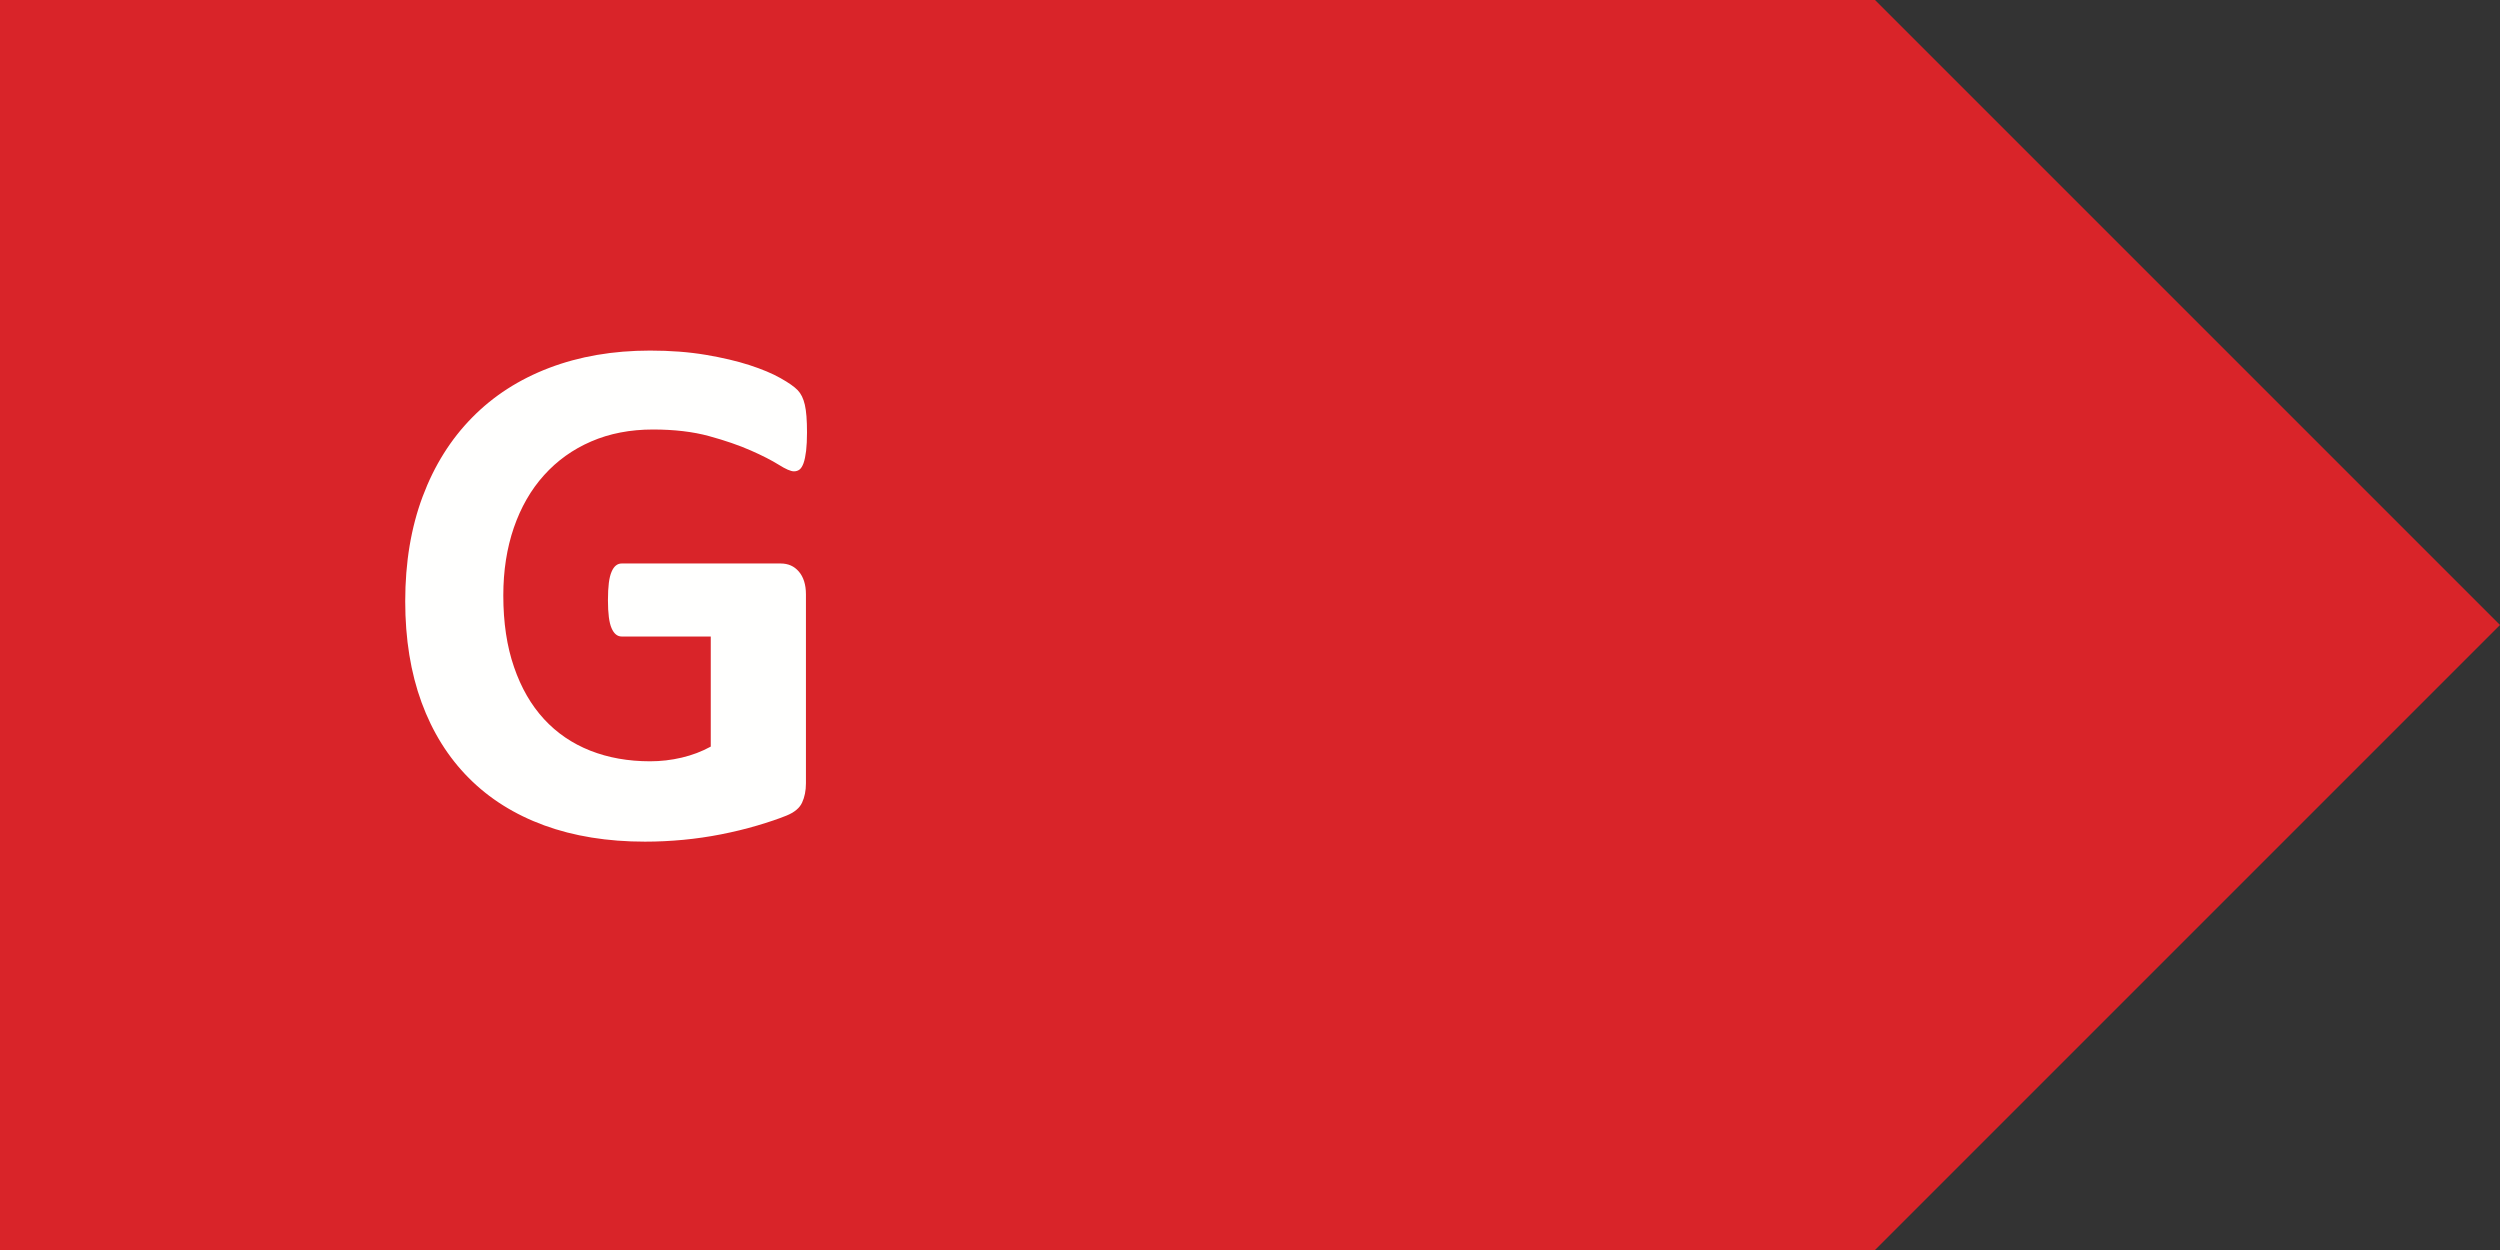
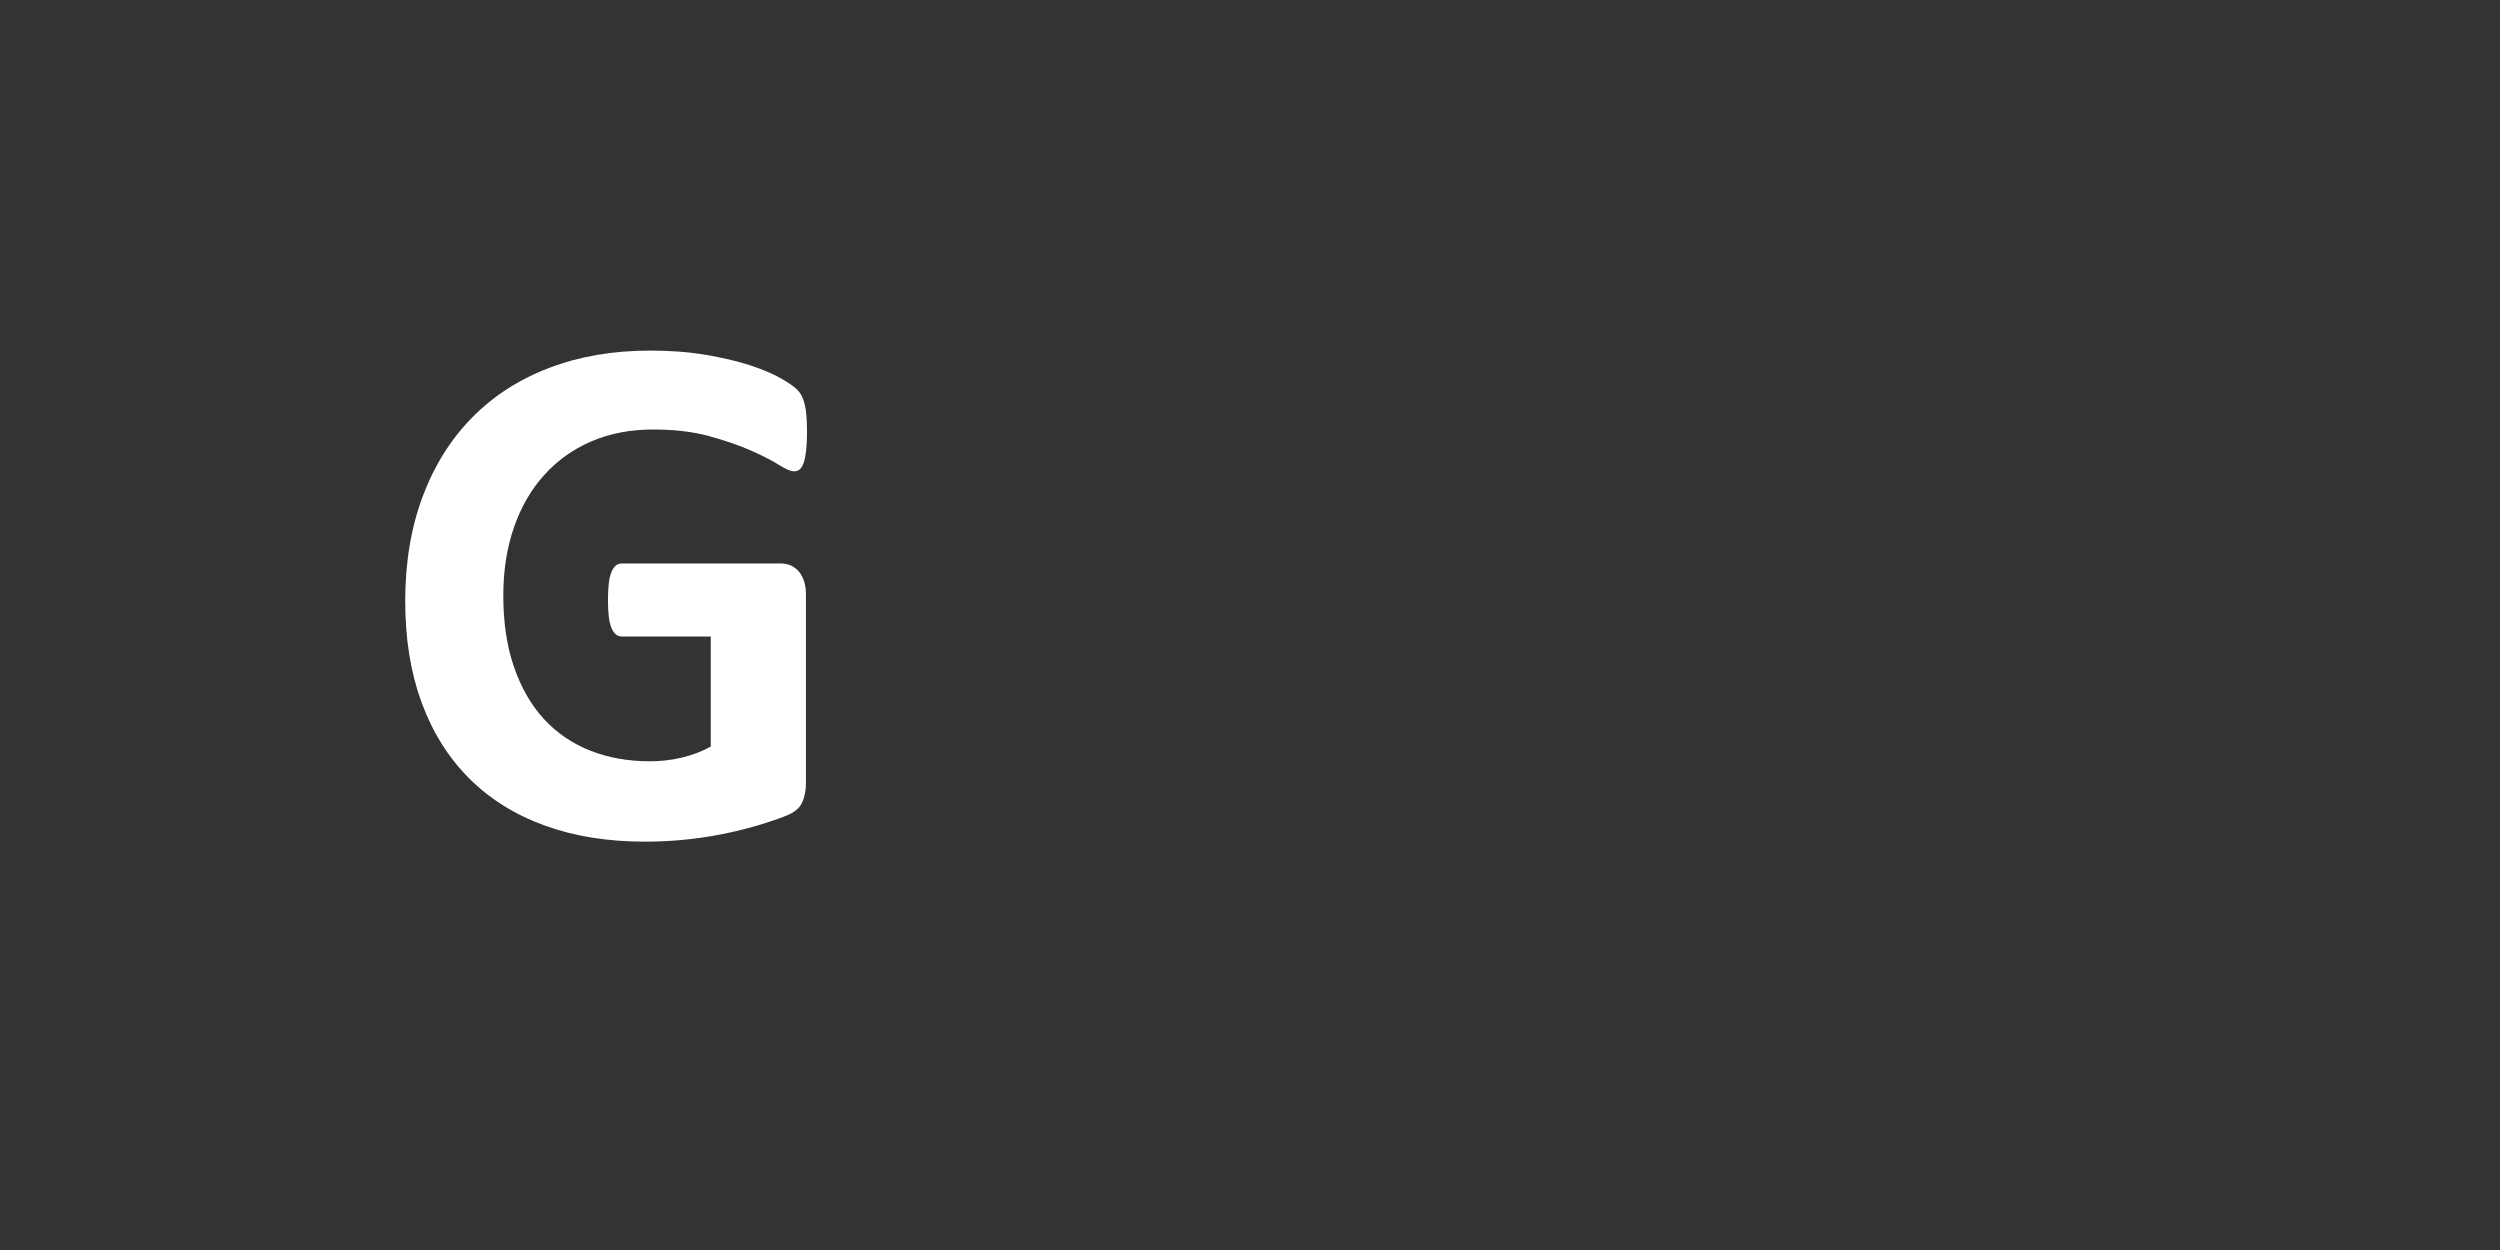
<svg xmlns="http://www.w3.org/2000/svg" width="56px" height="28px" viewBox="0 0 56 28" version="1.1">
  <rect x="0" y="0" width="56" height="28" fill="#333333" stroke="none" />
  <title>Graphic/Energy Rating Old/G_rouge</title>
  <g id="Graphic/Energy-Rating-Old/G_rouge" stroke="none" stroke-width="1" fill="none" fill-rule="evenodd">
-     <path d="M56,0 L56,28 L14,28 L14,0 L56,0 Z M14,0 L14,28 L0,14 L14,0 Z" id="Arrow" fill="#D92429" transform="translate(28, 14) rotate(-180) translate(-28, -14) " />
    <path d="M18.077,9.687 C18.077,9.846 18.07,9.983 18.057,10.098 C18.043,10.213 18.024,10.305 18,10.373 C17.975,10.442 17.946,10.489 17.911,10.517 C17.875,10.545 17.833,10.558 17.784,10.558 C17.714,10.558 17.6,10.509 17.443,10.41 C17.285,10.312 17.076,10.204 16.816,10.09 C16.555,9.975 16.245,9.868 15.884,9.769 C15.523,9.67 15.104,9.621 14.627,9.621 C14.117,9.621 13.655,9.71 13.244,9.888 C12.831,10.066 12.479,10.319 12.186,10.645 C11.892,10.971 11.668,11.363 11.51,11.82 C11.353,12.278 11.274,12.784 11.274,13.337 C11.274,13.945 11.354,14.481 11.515,14.944 C11.674,15.408 11.898,15.795 12.186,16.108 C12.473,16.42 12.819,16.655 13.223,16.815 C13.627,16.974 14.073,17.053 14.562,17.053 C14.801,17.053 15.036,17.026 15.27,16.971 C15.503,16.916 15.72,16.834 15.921,16.724 L15.921,14.258 L13.927,14.258 C13.829,14.258 13.753,14.196 13.7,14.073 C13.645,13.95 13.618,13.74 13.618,13.444 C13.618,13.29 13.625,13.162 13.638,13.057 C13.651,12.954 13.672,12.87 13.7,12.806 C13.726,12.744 13.759,12.697 13.797,12.667 C13.835,12.637 13.878,12.622 13.927,12.622 L17.483,12.622 C17.569,12.622 17.647,12.637 17.715,12.667 C17.783,12.697 17.842,12.743 17.894,12.803 C17.946,12.863 17.985,12.936 18.012,13.02 C18.039,13.106 18.053,13.203 18.053,13.312 L18.053,17.546 C18.053,17.711 18.024,17.855 17.967,17.978 C17.911,18.101 17.793,18.198 17.618,18.269 C17.441,18.341 17.222,18.415 16.962,18.492 C16.702,18.569 16.432,18.634 16.153,18.689 C15.873,18.744 15.591,18.785 15.307,18.812 C15.021,18.839 14.735,18.853 14.448,18.853 C13.607,18.853 12.854,18.731 12.189,18.488 C11.525,18.244 10.962,17.891 10.501,17.427 C10.04,16.964 9.687,16.399 9.443,15.734 C9.199,15.067 9.077,14.313 9.077,13.468 C9.077,12.597 9.208,11.815 9.468,11.121 C9.728,10.428 10.097,9.839 10.575,9.354 C11.051,8.869 11.628,8.497 12.304,8.24 C12.979,7.983 13.732,7.853 14.562,7.853 C15.017,7.853 15.433,7.885 15.807,7.948 C16.181,8.011 16.508,8.088 16.787,8.178 C17.067,8.269 17.299,8.366 17.483,8.47 C17.668,8.574 17.796,8.664 17.869,8.741 C17.943,8.818 17.996,8.926 18.028,9.066 C18.061,9.206 18.077,9.413 18.077,9.687" id="G" fill="#FFFFFE" />
  </g>
</svg>